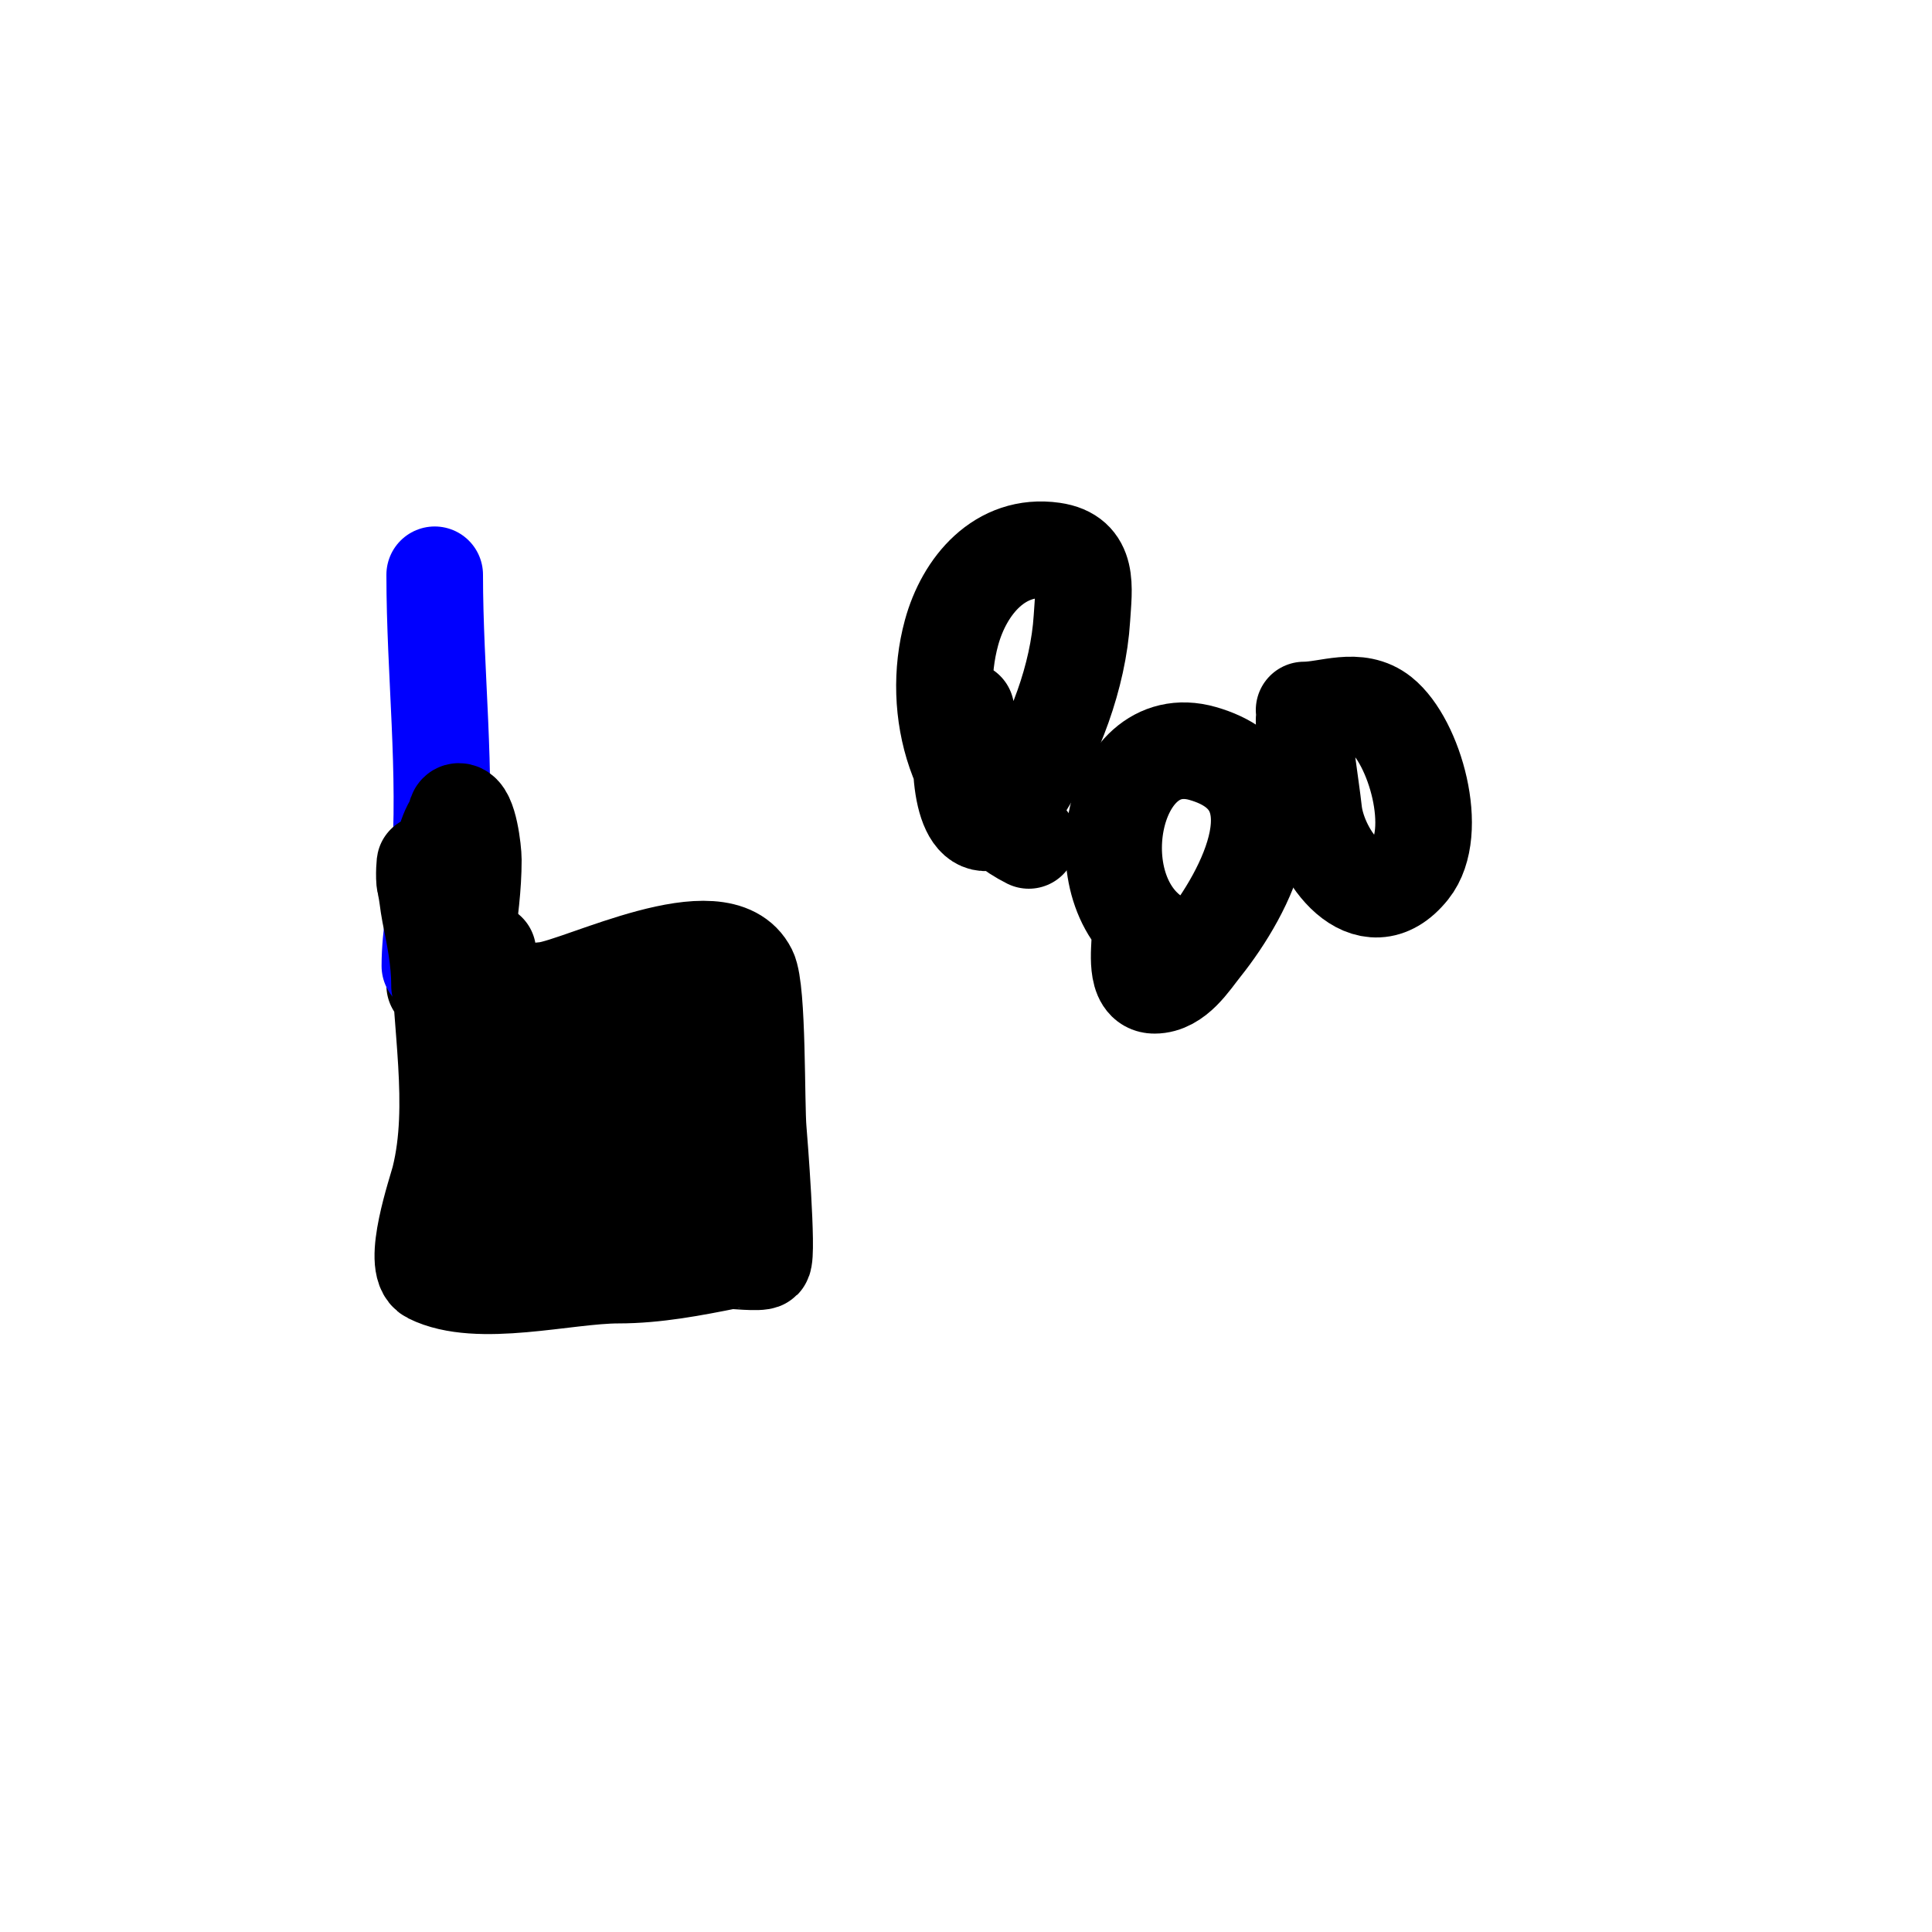
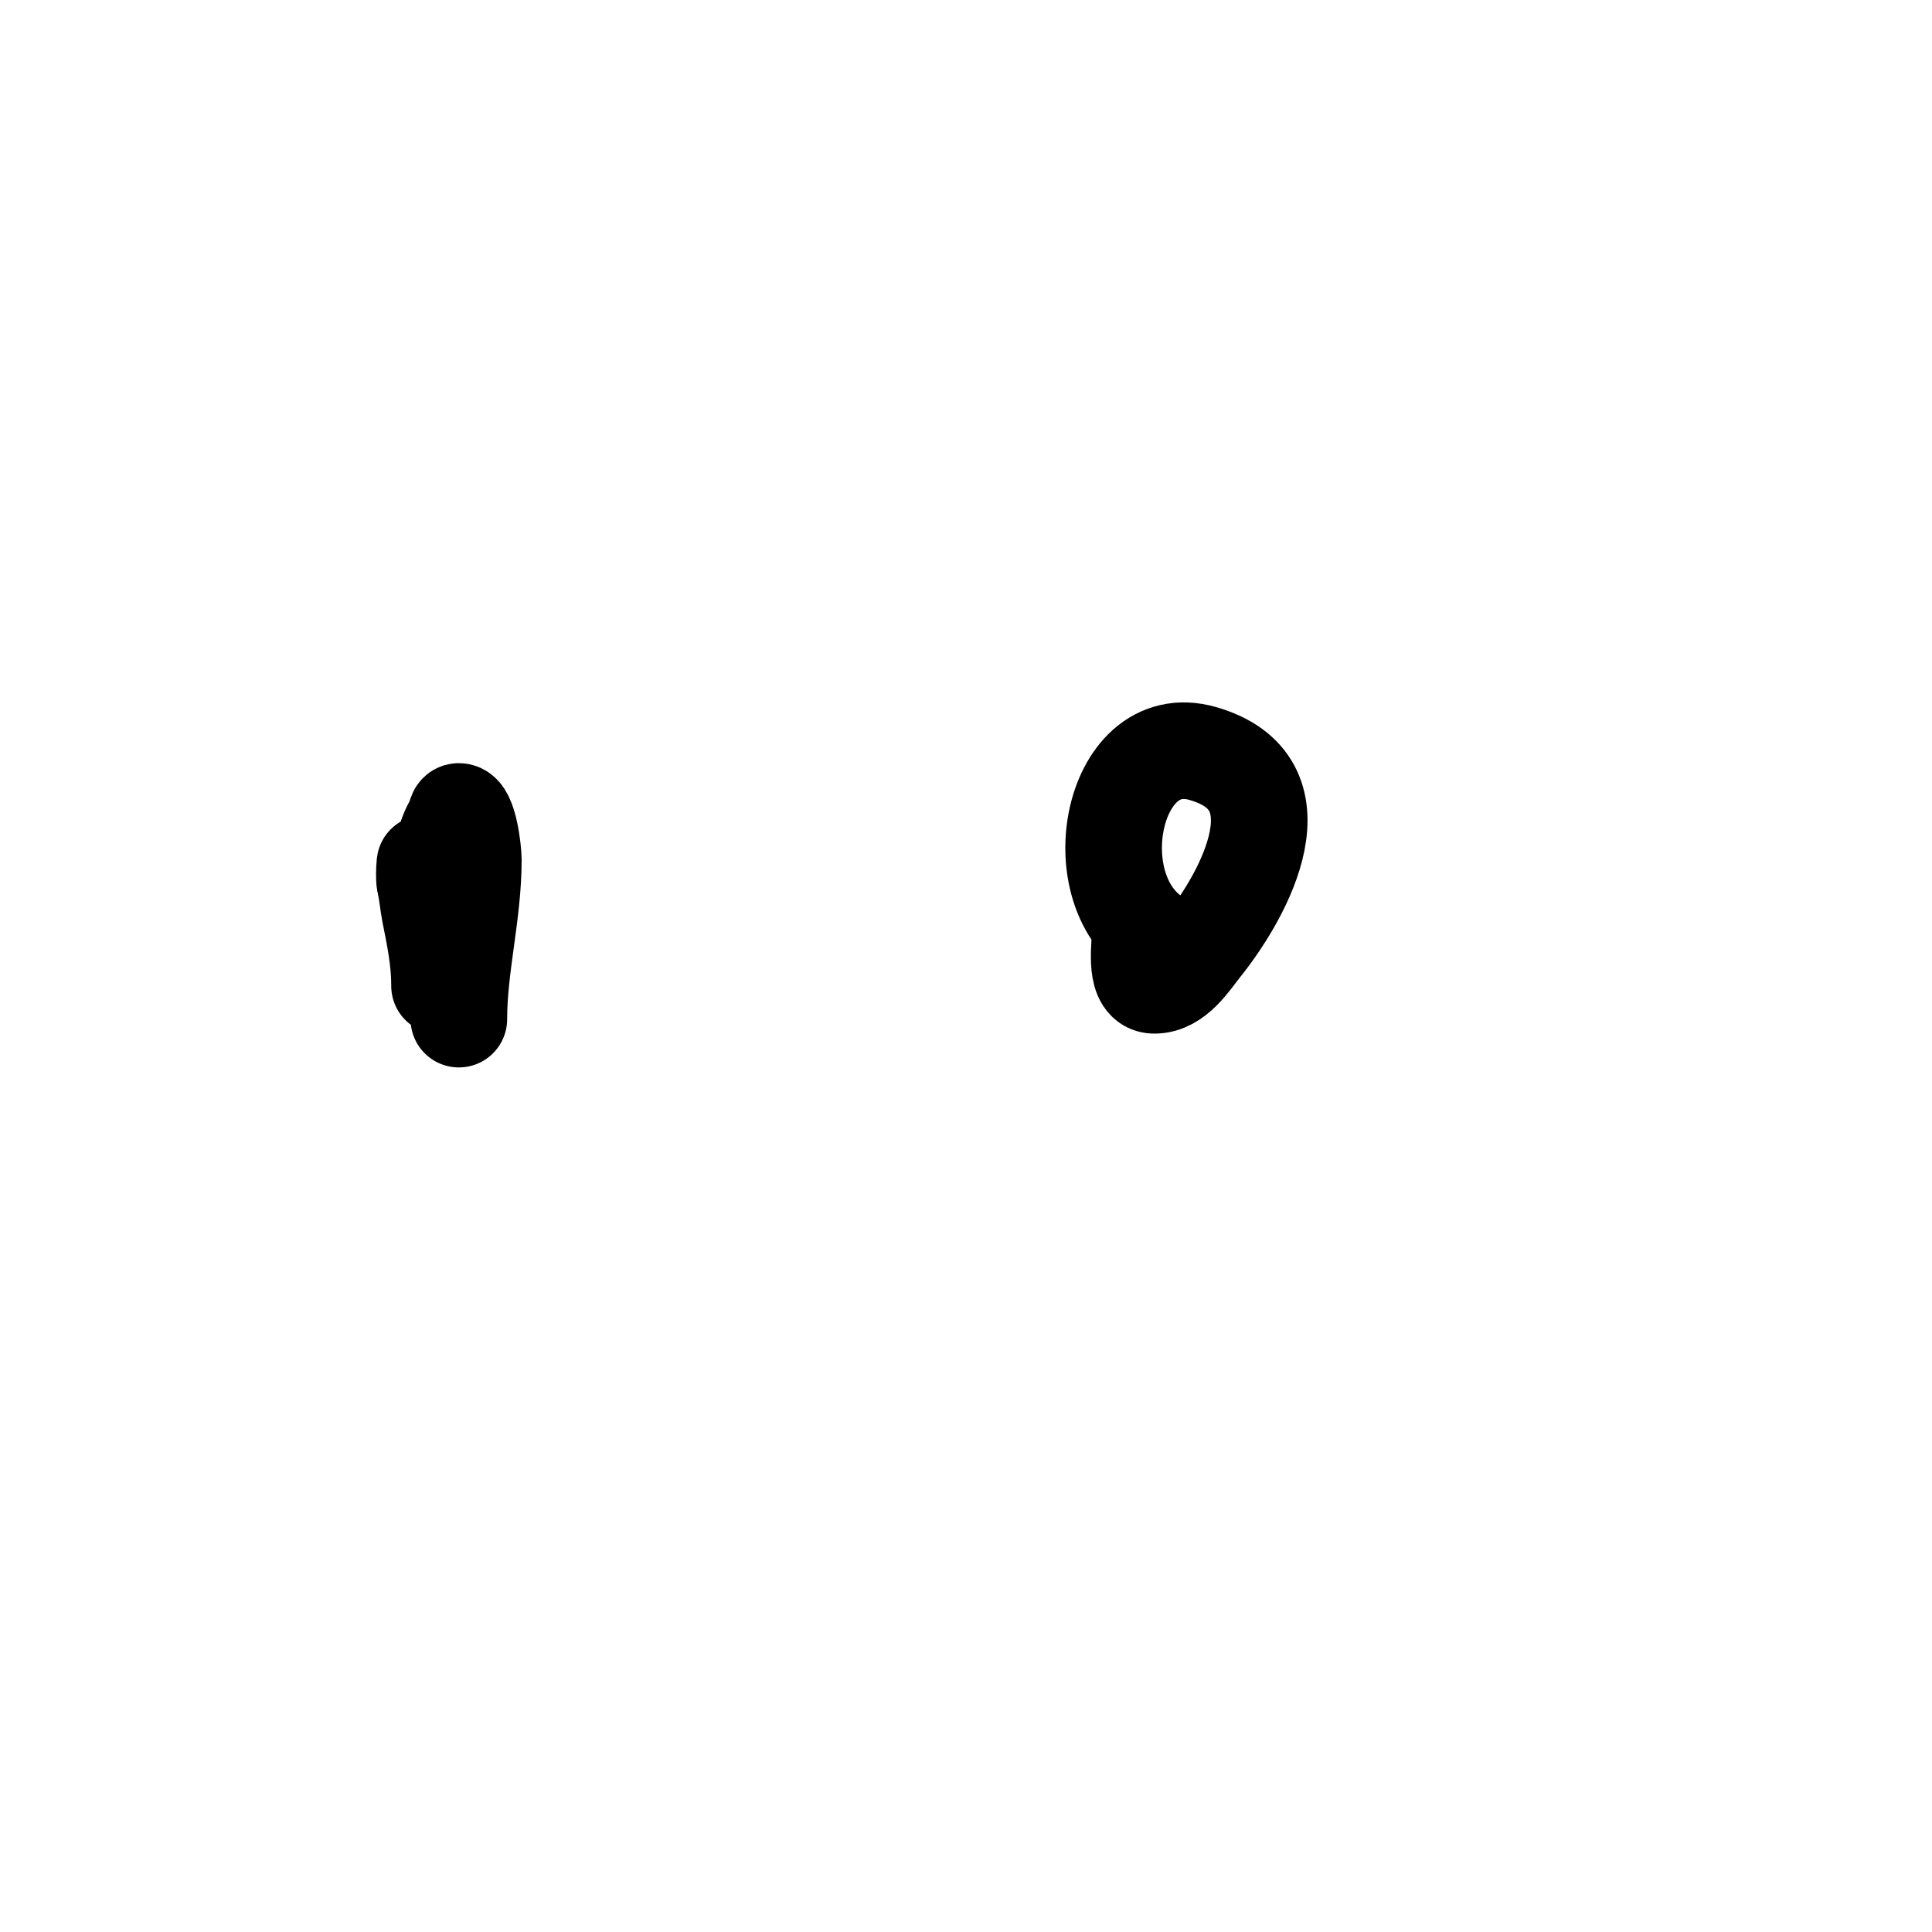
<svg xmlns="http://www.w3.org/2000/svg" viewBox="0 0 400 400" version="1.1">
  <g fill="none" stroke="#000000" stroke-width="20" stroke-linecap="round" stroke-linejoin="round">
-     <path d="M91,196c0,15.463 3.798,32.807 0,48c-0.62,2.481 -5.983,18.008 -2,20c9.928,4.964 28.146,0 39,0c7.822,0 15.549,-1.51 23,-3c0.446,-0.089 6.401,0.599 7,0c1.047,-1.047 -0.849,-25.335 -1,-27c-0.477,-5.252 -0.034,-29.068 -2,-33c-5.864,-11.728 -34.563,3.07 -42,4c-7.697,0.962 -15.706,-1 -23,-1" />
-     <path d="M102,240c1.075,-2.15 2.524,-4.103 4,-6c2.046,-2.631 3.643,-5.643 6,-8c1.179,-1.179 2.821,-4.179 4,-3c3.094,3.094 -2.839,17.982 -4,21c-2.69,6.993 -4.191,9.809 -5,9c-1.886,-1.886 -0.491,-5.379 0,-8c1.869,-9.968 7.966,-20.442 13,-29c1.219,-2.072 2.603,-4.044 4,-6c0.433,-0.607 2,-1.745 2,-1c0,5.969 -12.751,24.503 -16,31c-0.211,0.422 0.642,-0.693 1,-1c1.977,-1.694 4.054,-3.27 6,-5c5.049,-4.488 8.361,-9.052 14,-13c5.013,-3.509 6.422,-6.155 7,-5c1.274,2.547 -1.535,5.558 -3,8c-4.82,8.034 -10.166,15.707 -16,23c-1.502,1.877 -5.075,3.85 -4,6c1.374,2.749 6.067,-1.083 9,-2c9.456,-2.955 18.346,-5.772 28,-8c1.299,-0.3 4.596,-1.193 4,0c-2.786,5.571 -14.272,7.039 -19,4c-8.324,-5.351 -12.6,-28.4 -5,-36c5.598,-5.598 8.551,2.411 9,6c1.038,8.302 0.706,45.176 -16,41c-12.152,-3.038 -20.839,-36.557 -23,-47c-0.948,-4.582 -1,-14 -1,-14c0,0 -0.162,1.353 0,2c2.333,9.332 4.753,17.212 4,27c-0.236,3.064 -4.173,11.173 -2,9c5.834,-5.834 10.206,-13.206 16,-19c0.85,-0.85 -1.554,1.884 -2,3c-0.943,2.357 -1.694,4.823 -3,7" />
-   </g>
+     </g>
  <g fill="none" stroke="#0000ff" stroke-width="20" stroke-linecap="round" stroke-linejoin="round">
-     <path d="M89,200c0,-6.649 1.488,-13.348 2,-20c1.543,-20.059 -1,-40.767 -1,-61" />
-   </g>
+     </g>
  <g fill="none" stroke="#000000" stroke-width="20" stroke-linecap="round" stroke-linejoin="round">
    <path d="M95,211c0,-10.98 3,-21.808 3,-33c0,-1.799 -0.909,-10 -3,-10c-0.745,0 -0.587,1.38 -1,2c-3.899,5.849 -3,17.113 -3,24c0,2 0,4 0,6c0,1.333 0,5.333 0,4c0,-5.285 -1.051,-10.256 -2,-15c-0.398,-1.988 -0.508,-4.033 -1,-6c-0.323,-1.294 0,-5.333 0,-4c0,6.142 4,10.766 4,17" />
    <path d="M241,195c-17.833,-8.917 -11.259,-44.502 8,-39c21.163,6.047 8.898,28.878 0,40c-2.389,2.986 -5.442,8 -10,8c-4.151,0 -3,-7.429 -3,-10" />
-     <path d="M213,174c-14.837,-7.419 -20.396,-26.882 -16,-43c2.652,-9.723 10.035,-18.566 21,-17c7.563,1.08 6.405,7.516 6,14c-0.756,12.101 -5.681,24.889 -12,35c-8.928,14.285 -13,5.287 -13,-6c0,-3.35 0.188,-6.75 1,-10" />
-     <path d="M270,147c4.993,0 11.118,-2.905 16,1c6.886,5.509 12.203,24.246 6,32c-8.887,11.109 -18.993,-2.936 -20,-12c-0.682,-6.142 -2,-12.782 -2,-19" />
  </g>
</svg>